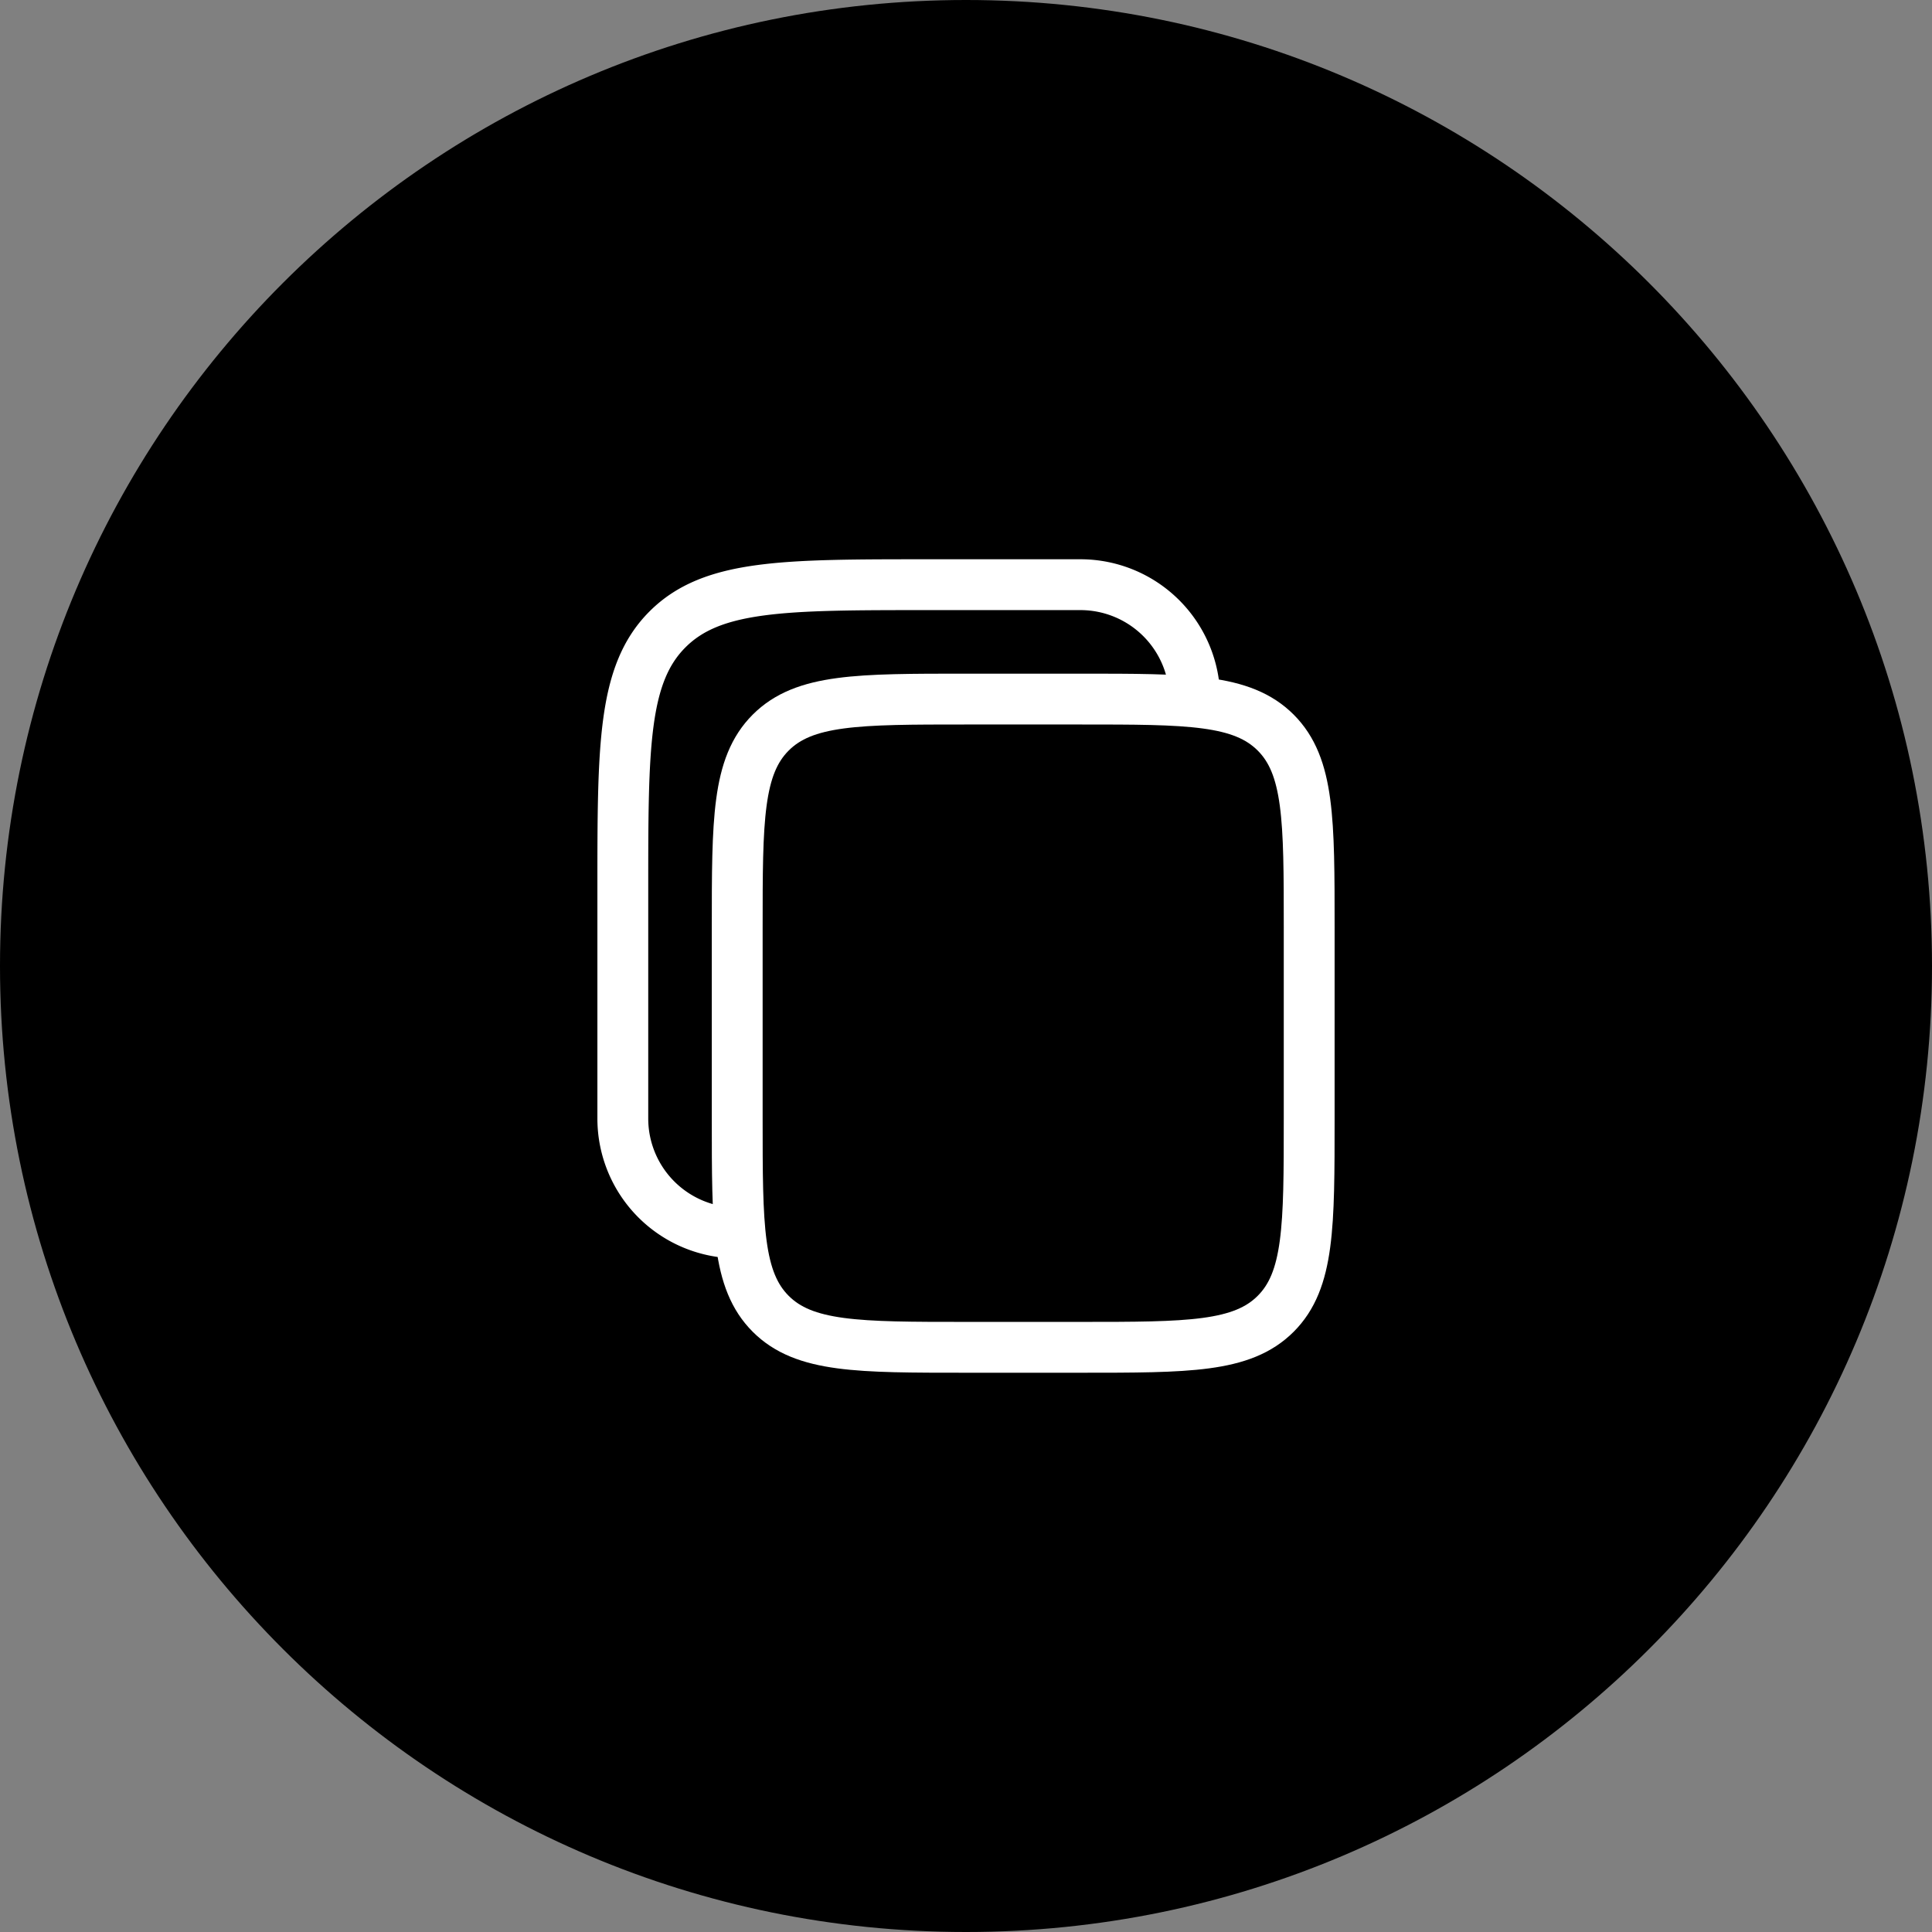
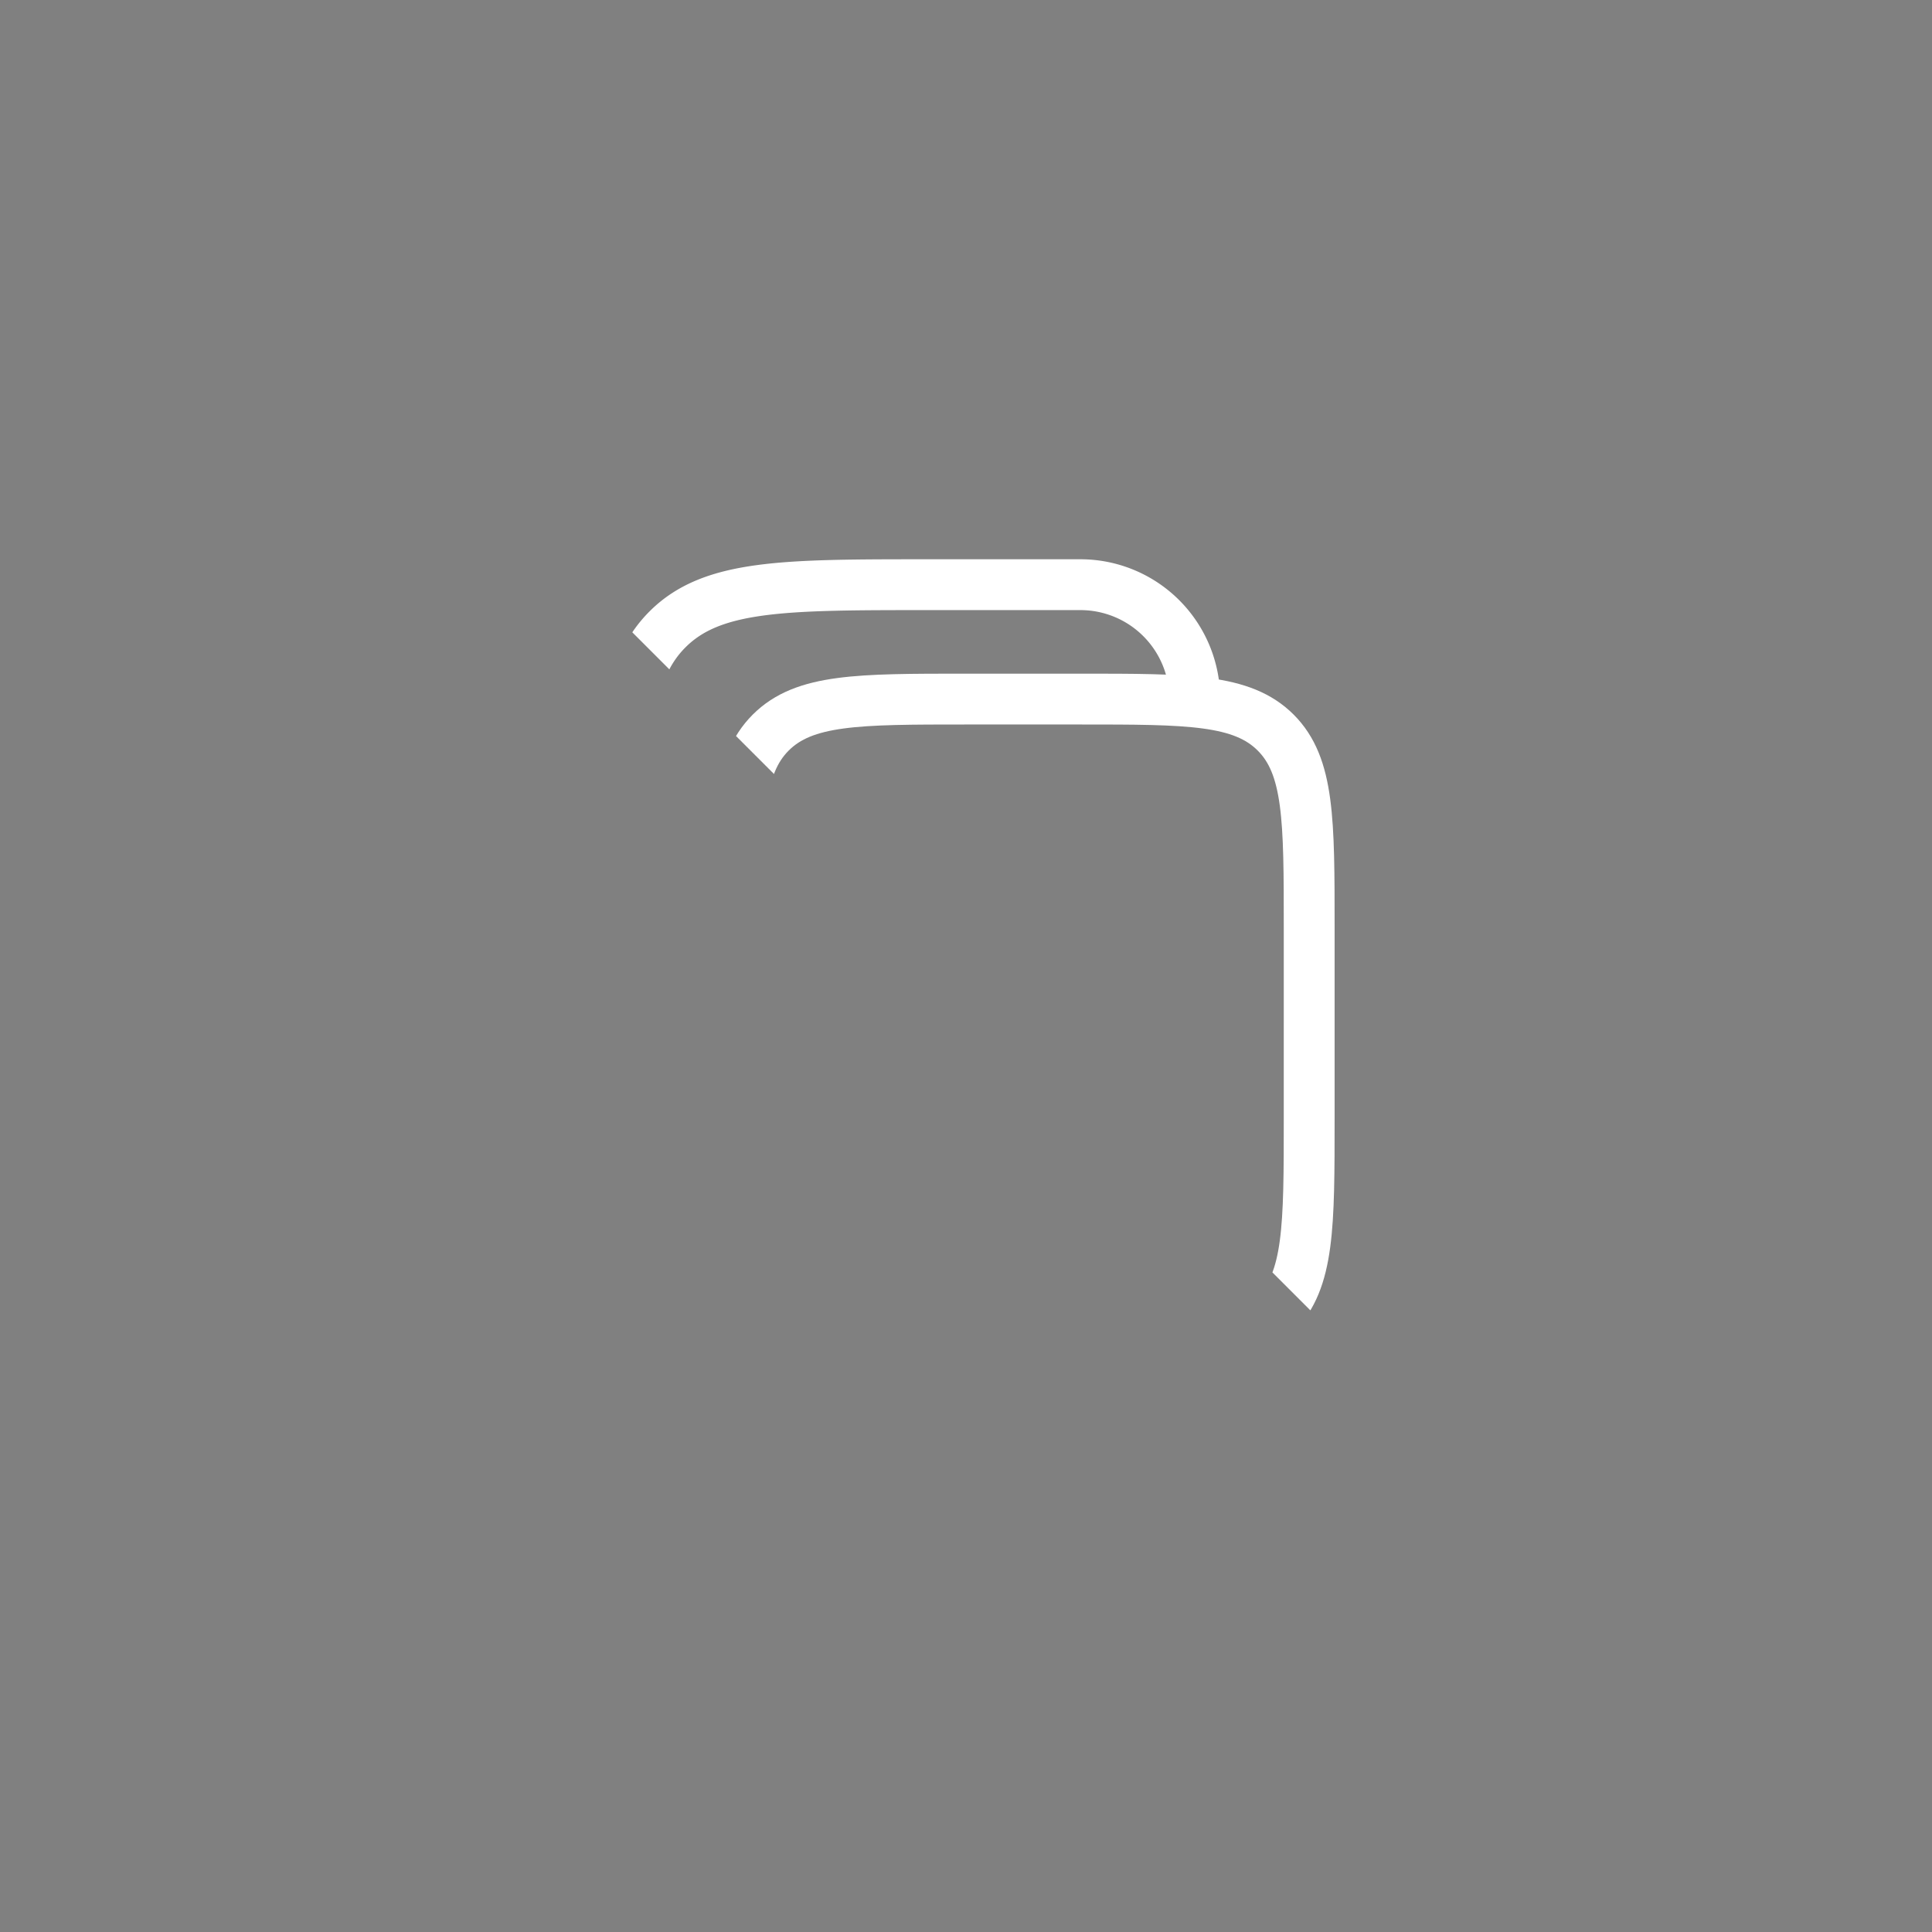
<svg xmlns="http://www.w3.org/2000/svg" width="38" height="38" viewBox="0 0 38 38" fill="none">
  <rect x="0" y="0" width="38" height="38" fill="#808080" stroke="none" />
  <g clip-path="url(#a)">
-     <path d="M19 38c10.493 0 19-8.507 19-19S29.493 0 19 0 0 8.507 0 19s8.507 19 19 19" fill="#000" />
    <path d="M14.5 18.25c0-2.121 0-3.182.659-3.841s1.72-.659 3.841-.659h2.25c2.121 0 3.182 0 3.841.659s.659 1.72.659 3.841V22c0 2.121 0 3.182-.659 3.841s-1.72.659-3.841.659H19c-2.121 0-3.182 0-3.841-.659S14.5 24.121 14.5 22z" stroke="#fff" />
    <path d="M14.5 24.25A2.25 2.25 0 0 1 12.25 22v-4.5c0-2.828 0-4.243.879-5.121.878-.879 2.293-.879 5.121-.879h3a2.25 2.25 0 0 1 2.25 2.25" stroke="#fff" />
  </g>
  <defs>
    <clipPath id="a">
-       <path fill="#fff" d="M0 0h38v38H0z" />
+       <path fill="#fff" d="M0 0h38v38z" />
    </clipPath>
  </defs>
</svg>